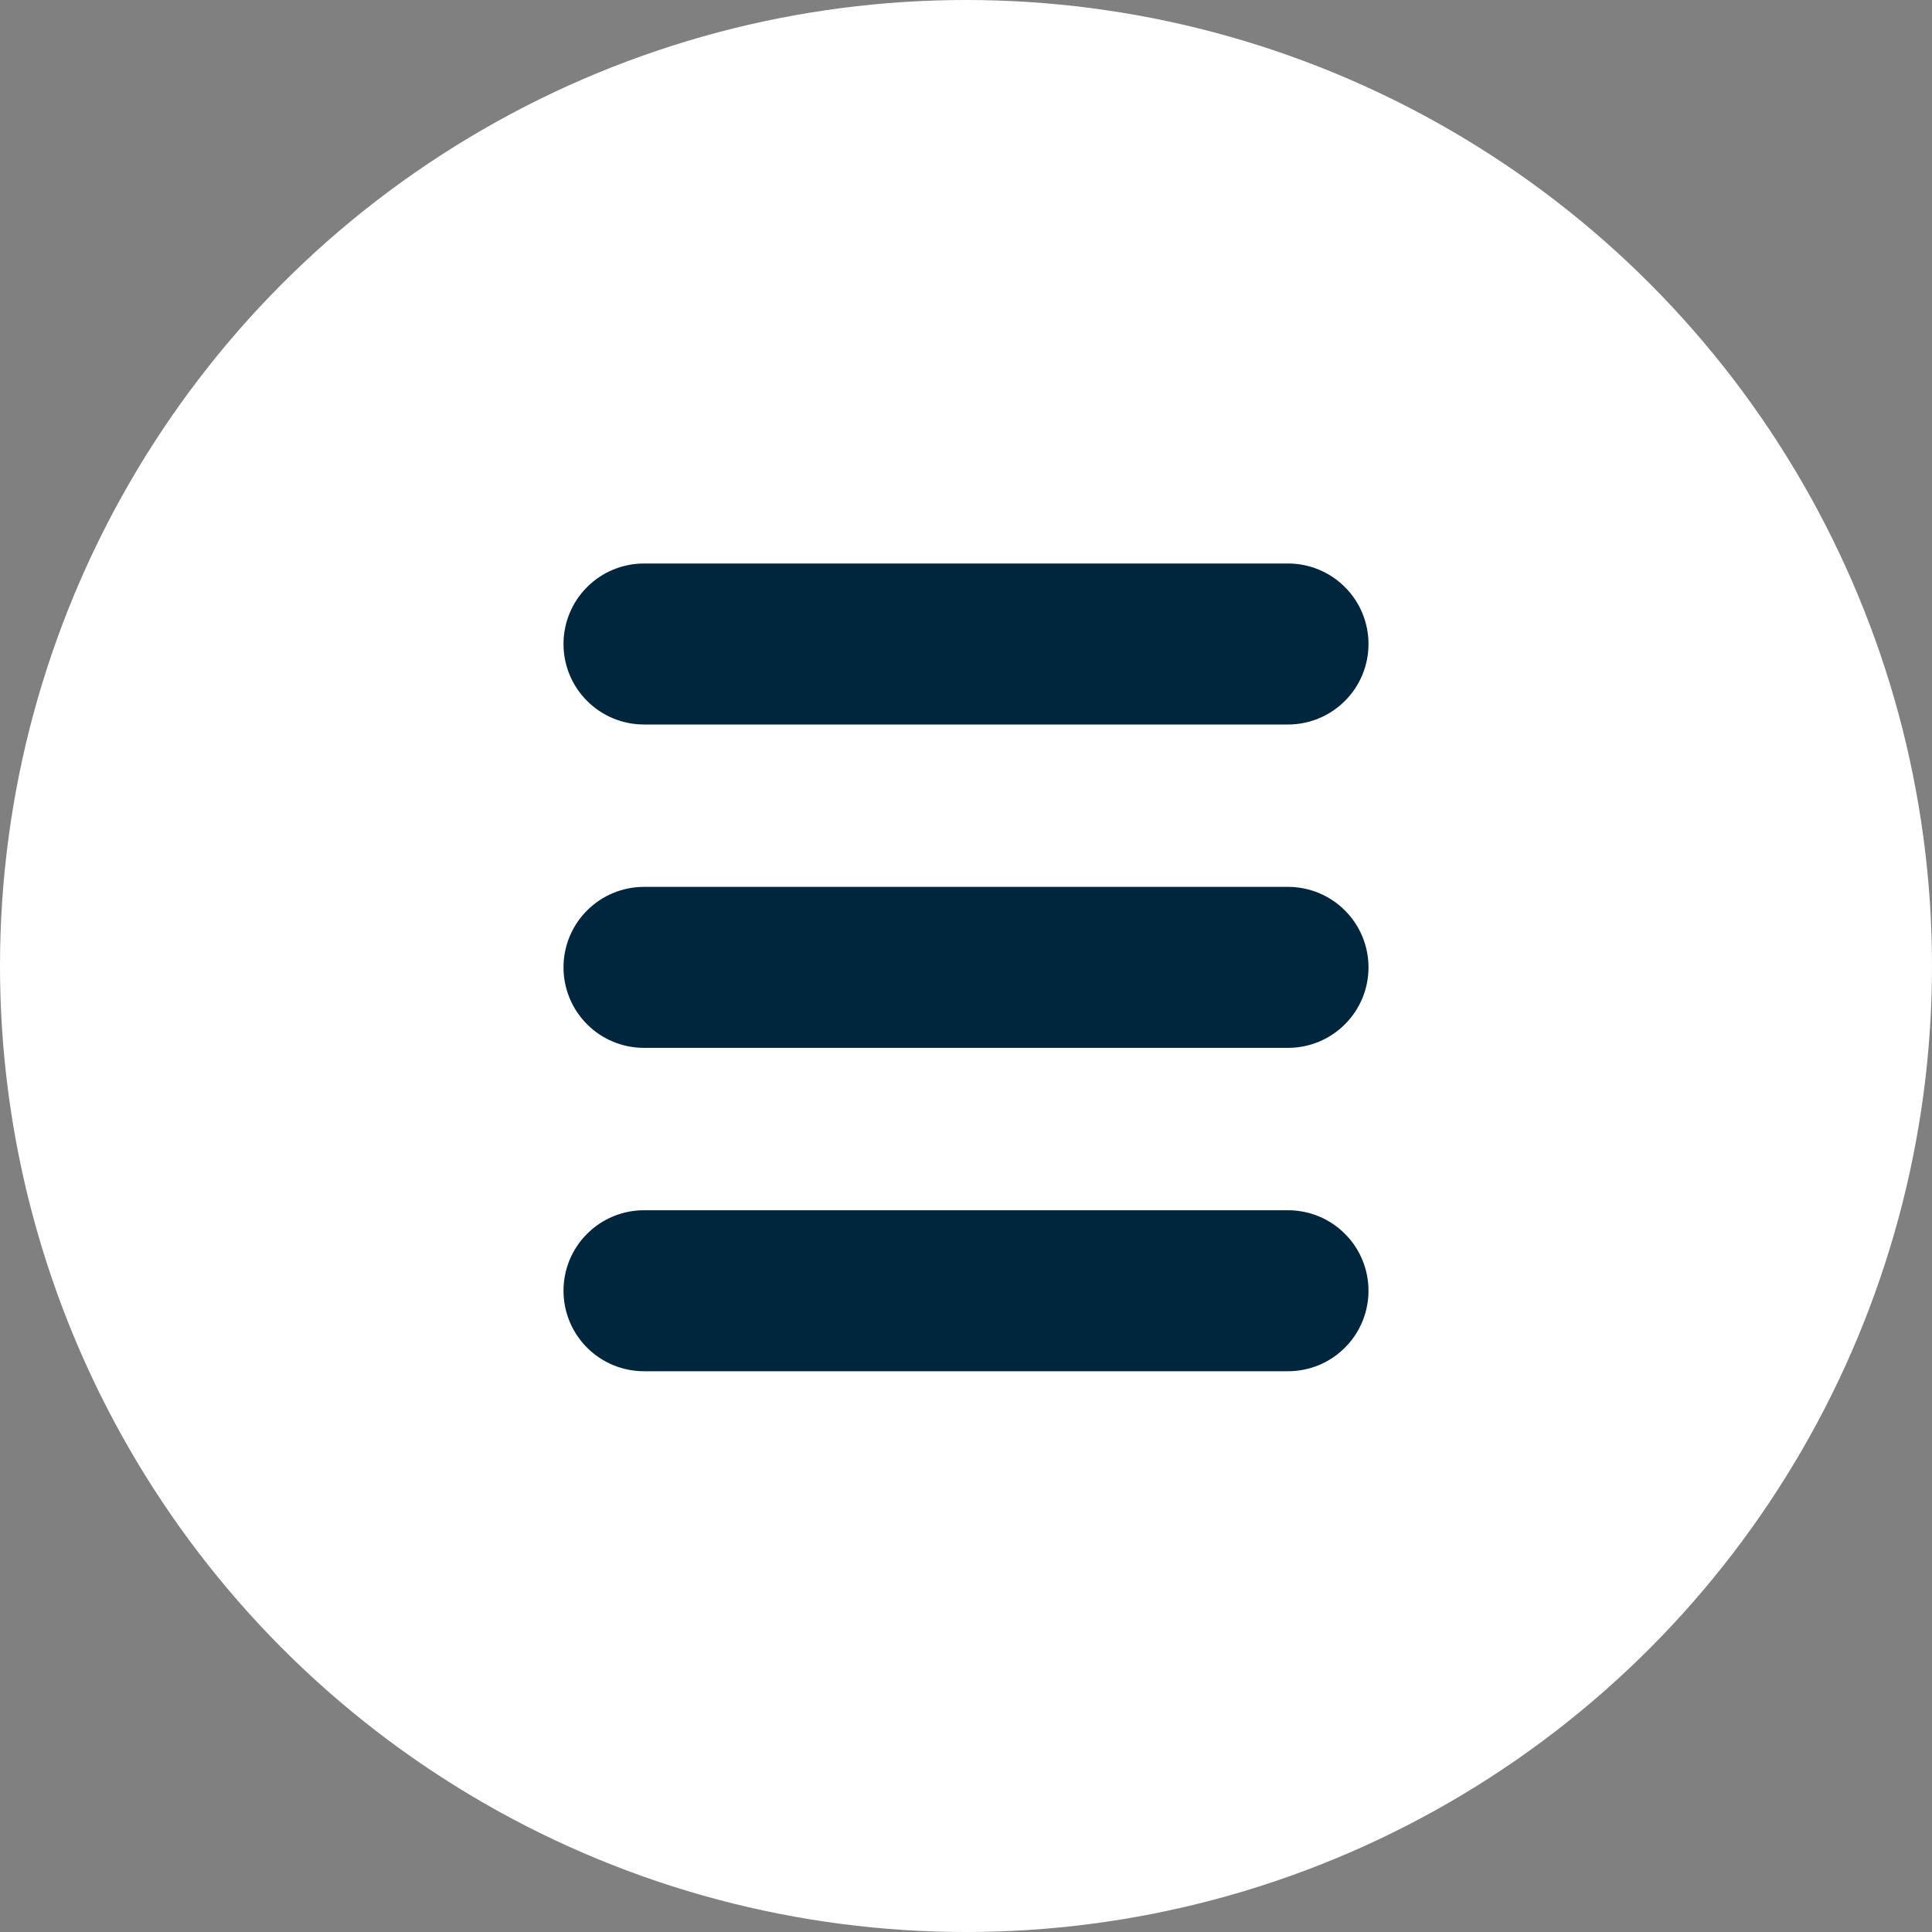
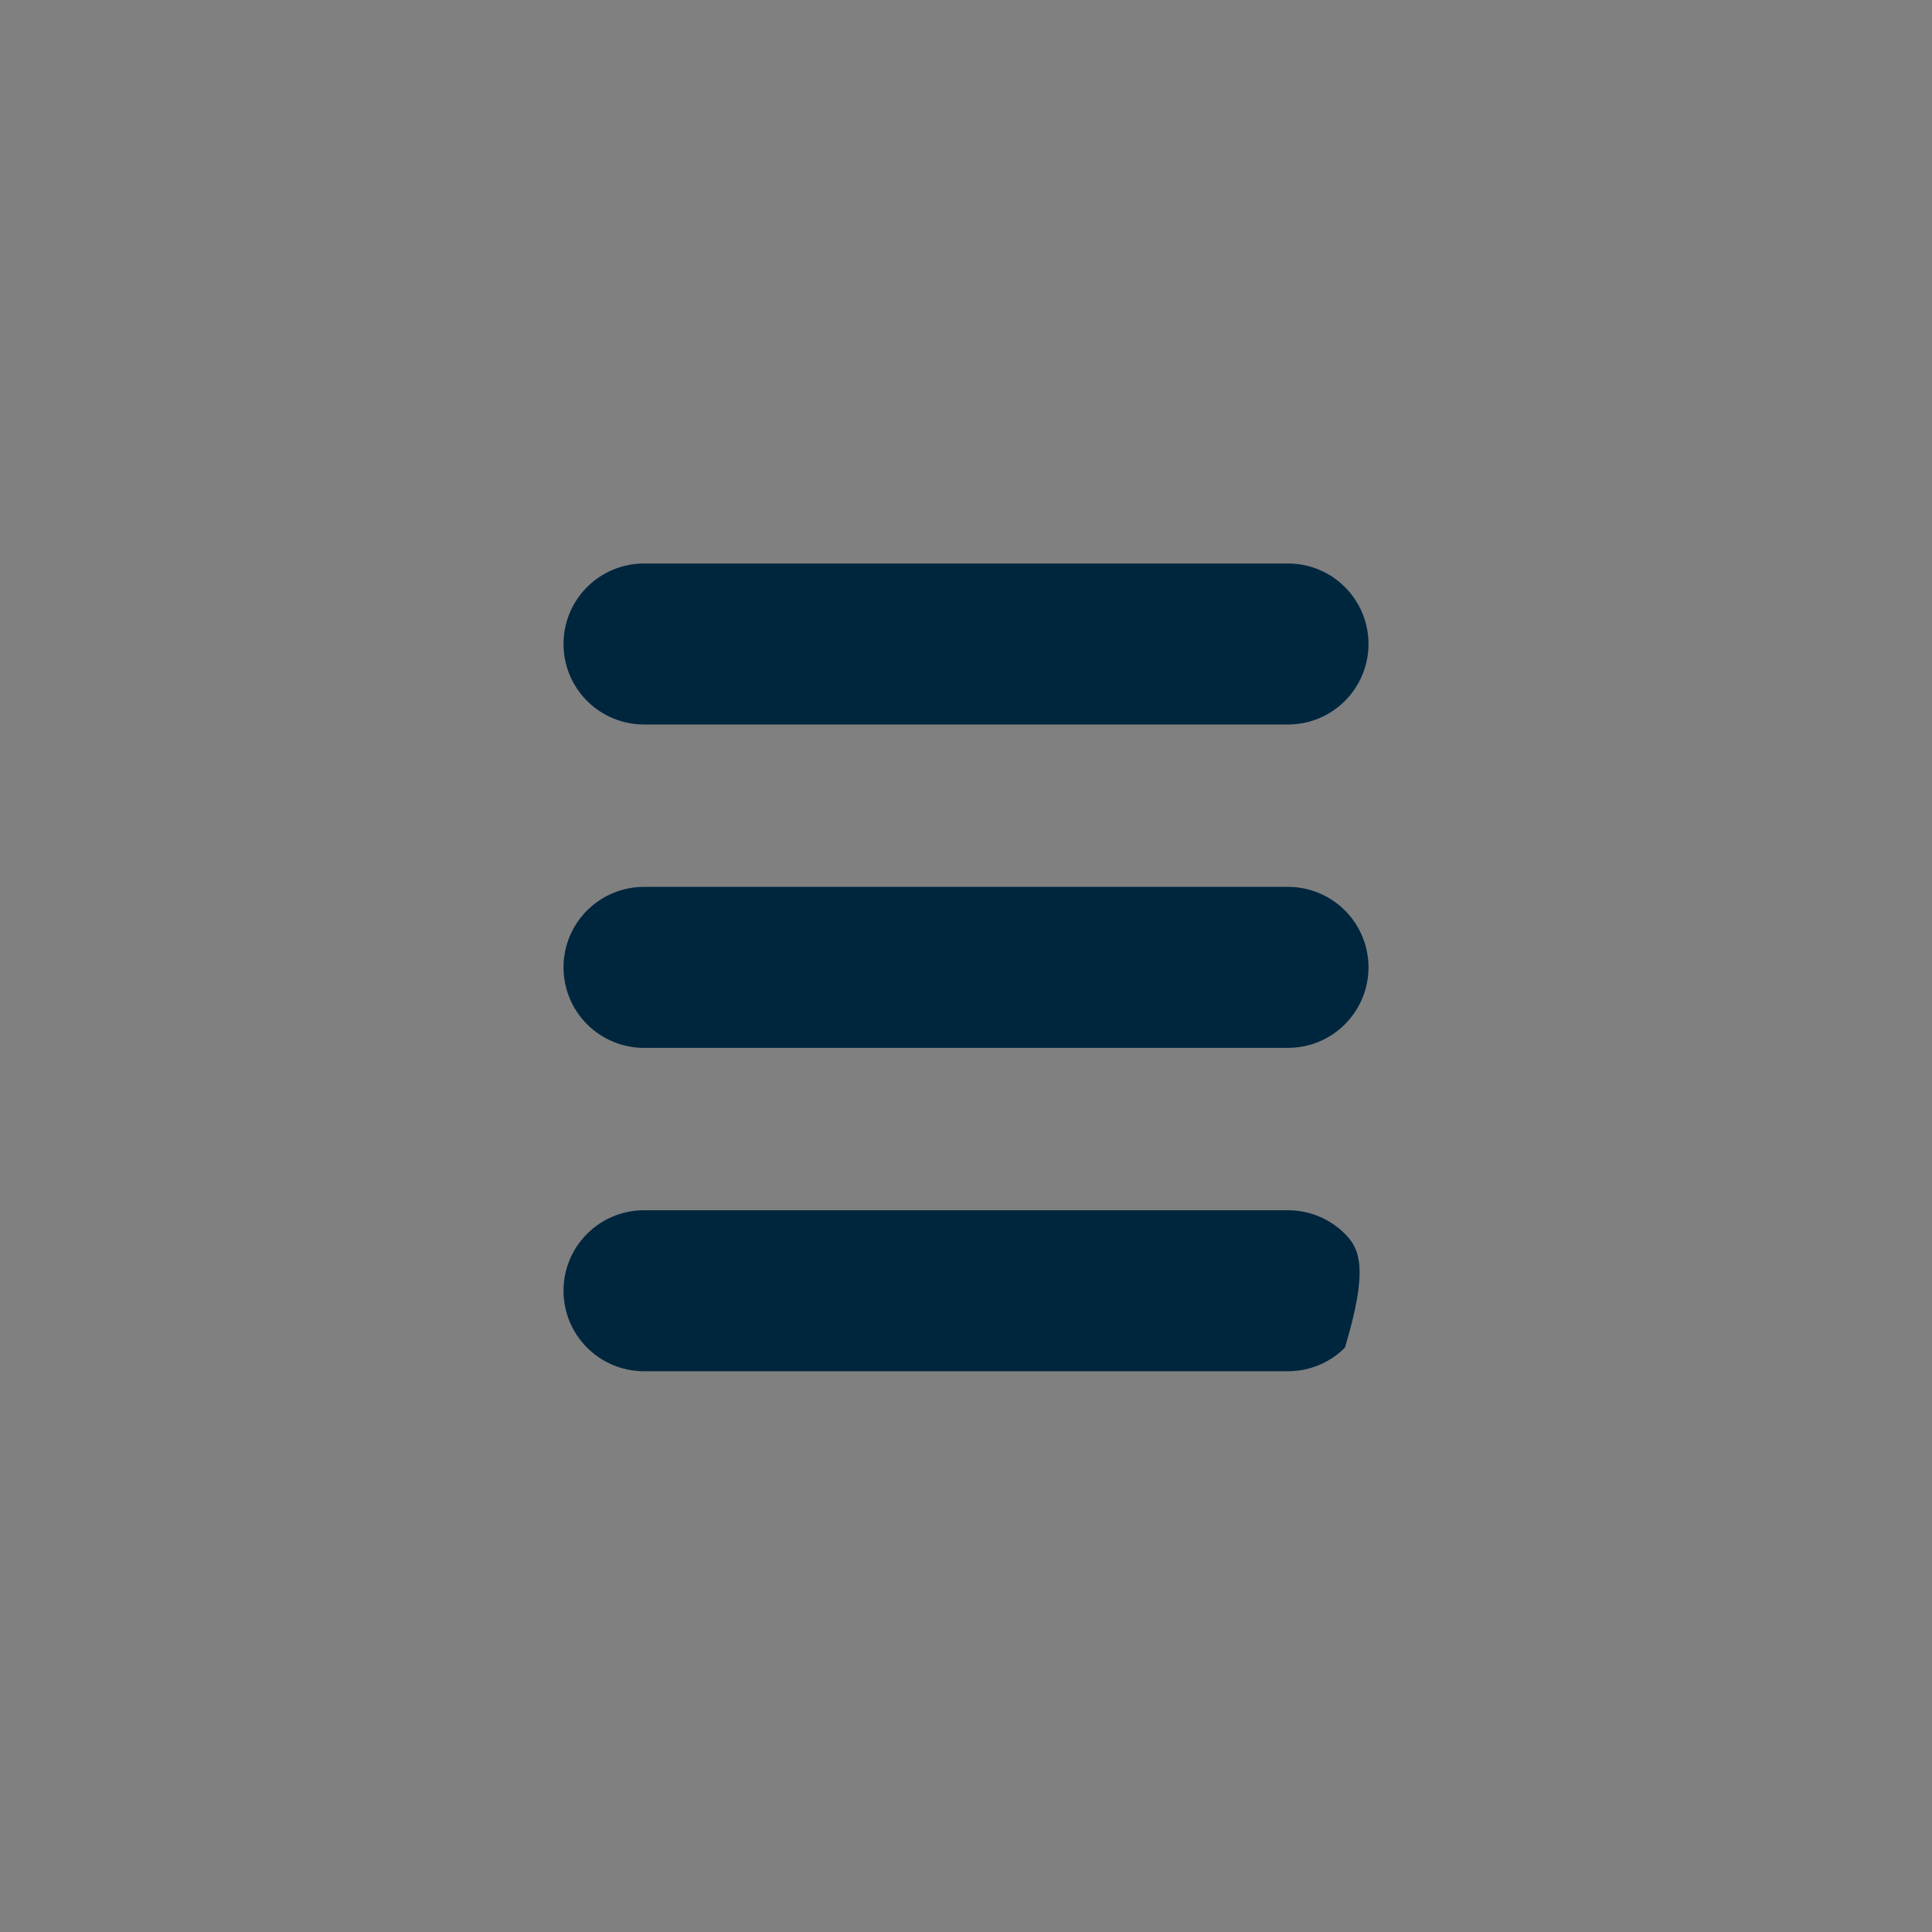
<svg xmlns="http://www.w3.org/2000/svg" width="24" height="24" viewBox="0 0 24 24" fill="none">
  <rect x="0" y="0" width="24" height="24" fill="#808080" stroke="none" />
-   <circle cx="12" cy="12" r="12" fill="white" />
-   <path d="M8 7C7.735 7 7.48 7.105 7.293 7.293C7.105 7.48 7 7.735 7 8C7 8.265 7.105 8.52 7.293 8.707C7.48 8.895 7.735 9 8 9H16C16.265 9 16.52 8.895 16.707 8.707C16.895 8.52 17 8.265 17 8C17 7.735 16.895 7.48 16.707 7.293C16.52 7.105 16.265 7 16 7H8ZM7 12.017C7 11.752 7.105 11.497 7.293 11.31C7.48 11.122 7.735 11.017 8 11.017H16C16.265 11.017 16.52 11.122 16.707 11.31C16.895 11.497 17 11.752 17 12.017C17 12.282 16.895 12.537 16.707 12.724C16.52 12.912 16.265 13.017 16 13.017H8C7.735 13.017 7.48 12.912 7.293 12.724C7.105 12.537 7 12.282 7 12.017ZM8 15.034C7.735 15.034 7.48 15.139 7.293 15.327C7.105 15.514 7 15.769 7 16.034C7 16.299 7.105 16.554 7.293 16.741C7.48 16.929 7.735 17.034 8 17.034H16C16.265 17.034 16.52 16.929 16.707 16.741C16.895 16.554 17 16.299 17 16.034C17 15.769 16.895 15.514 16.707 15.327C16.52 15.139 16.265 15.034 16 15.034H8Z" fill="#00263E" />
+   <path d="M8 7C7.735 7 7.48 7.105 7.293 7.293C7.105 7.48 7 7.735 7 8C7 8.265 7.105 8.52 7.293 8.707C7.48 8.895 7.735 9 8 9H16C16.265 9 16.52 8.895 16.707 8.707C16.895 8.52 17 8.265 17 8C17 7.735 16.895 7.48 16.707 7.293C16.52 7.105 16.265 7 16 7H8ZM7 12.017C7 11.752 7.105 11.497 7.293 11.31C7.48 11.122 7.735 11.017 8 11.017H16C16.265 11.017 16.52 11.122 16.707 11.31C16.895 11.497 17 11.752 17 12.017C17 12.282 16.895 12.537 16.707 12.724C16.52 12.912 16.265 13.017 16 13.017H8C7.735 13.017 7.48 12.912 7.293 12.724C7.105 12.537 7 12.282 7 12.017ZM8 15.034C7.735 15.034 7.48 15.139 7.293 15.327C7.105 15.514 7 15.769 7 16.034C7 16.299 7.105 16.554 7.293 16.741C7.48 16.929 7.735 17.034 8 17.034H16C16.265 17.034 16.52 16.929 16.707 16.741C17 15.769 16.895 15.514 16.707 15.327C16.52 15.139 16.265 15.034 16 15.034H8Z" fill="#00263E" />
</svg>